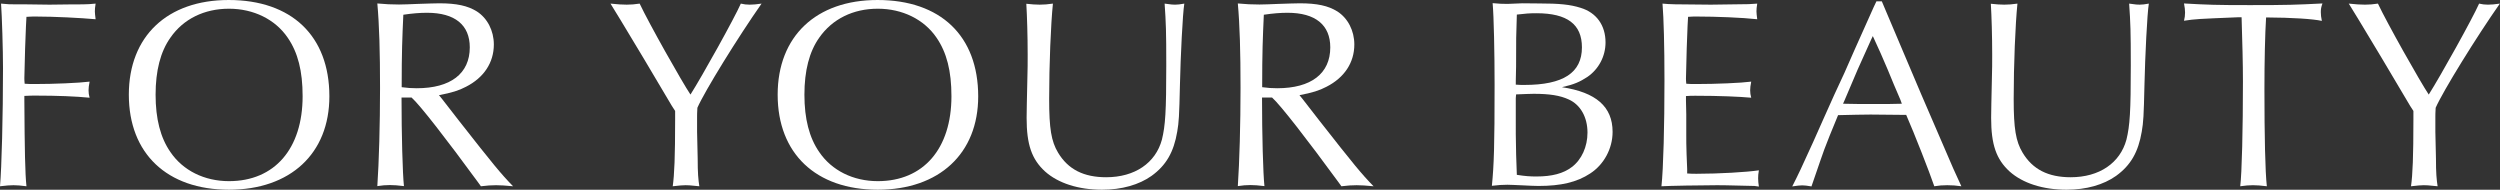
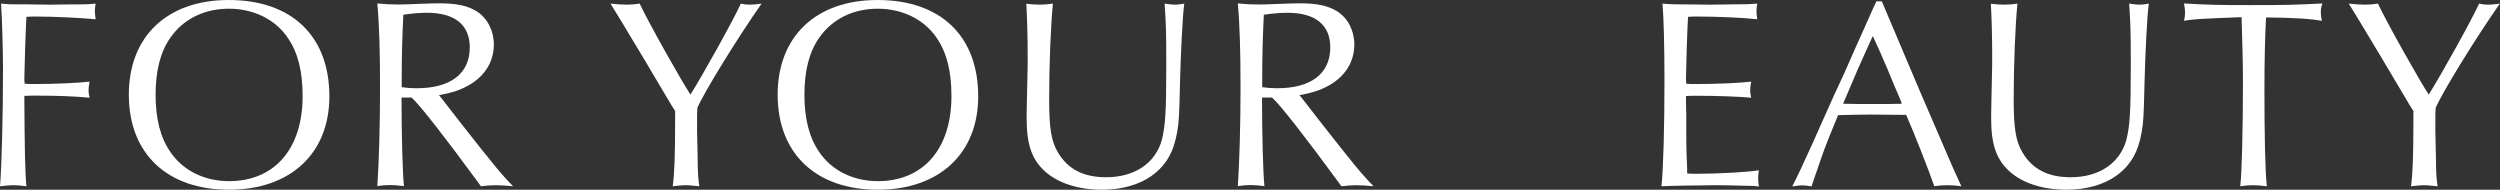
<svg xmlns="http://www.w3.org/2000/svg" version="1.1" id="レイヤー_1" x="0px" y="0px" viewBox="0 0 1663 126.2" style="enable-background:new 0 0 1663 126.2;" xml:space="preserve">
  <rect x="0" y="0" width="1663" height="126.2" fill="#333333" stroke="none" />
  <style type="text/css">
	.st0{enable-background:new    ;}
	.st1{fill:#FFFFFF;}
</style>
  <g class="st0">
    <path class="st1" d="M16.2,66.8c0.2,32.9,0.5,48.8,1.4,57.1c-4-0.5-6.1-0.7-8.6-0.7c-2.5,0-4.7,0.2-9,0.7C1.1,112,2,76.5,2,45.4   c0-12.2-0.7-34.9-1.3-43c5.2,0.5,5.2,0.5,12.1,0.5h5l15.1,0.2c12.4-0.2,19.6-0.2,22.1-0.2c3.8,0,4.5-0.2,8.6-0.5   c-0.4,2.5-0.5,3.8-0.5,5.2c0,1.3,0.2,2.5,0.5,5.2C53.6,11.9,36,11,23.9,11c-1.8,0-3.4,0-6.3,0.2c-0.2,1.6-0.4,8.6-0.9,21.1   c-0.5,17.3-0.5,17.3-0.5,19.6c0,0.4,0,2.2,0.2,3.8c2.9,0.2,4,0.2,6.5,0.2c13.1,0,29.5-0.7,36.7-1.6c-0.5,2.7-0.7,4.1-0.7,5.8   c0,1.8,0.2,2.9,0.7,4.9c-9.2-0.9-21.4-1.4-35.8-1.4c-2.2,0-4.1,0-7.6,0.2V66.8z" />
    <path class="st1" d="M219.1,64.1c0,38-25.9,62.1-66.8,62.1c-41.2,0-66.6-24.1-66.6-63.2c0-38.9,25.6-63,66.4-63   C194,0,219.1,23.9,219.1,64.1z M113.4,25c-6.7,9.4-9.9,22.1-9.9,38c0,16,3.2,28.6,9.9,38.2c8.3,12.2,22.5,19.3,38.9,19.3   c30.4,0,49-21.6,49-56.5c0-16.7-3.1-29-9.9-38.9c-8.3-12.2-22.7-19.3-39.1-19.3S122,12.6,113.4,25z" />
    <path class="st1" d="M267.1,64.8c0,24.7,0.7,50.6,1.6,59c-4.3-0.5-6.5-0.7-9.4-0.7s-4.9,0.2-8.3,0.7c1.1-16.2,1.8-41,1.8-65.3   c0-23.8-0.5-41.9-1.8-56.2c5.8,0.5,9,0.7,14.4,0.7c3.1,0,7.4-0.2,12.4-0.4c6.3-0.2,11.9-0.4,14.4-0.4c11.5,0,18.9,1.6,25,5.4   c7,4.5,11.3,12.8,11.3,22c0,12.1-6.7,22.1-18.5,28.1c-4.7,2.5-9.5,4-18,5.6l1.8,2.2l11.5,14.8c22.9,29.2,27.9,35.3,36,43.6   c-5.4-0.5-8.1-0.7-11.3-0.7c-3.4,0-5.8,0.2-10.1,0.7l-1.8-2.5c-21.1-28.8-38.7-51.5-44.3-56.5H267.1z M277.2,58.7   c22.5,0,35.3-9.7,35.3-27.2c0-14.9-9.9-23-28.4-23c-4.9,0-9.7,0.4-15.8,1.3c-0.7,15.5-1.1,24.5-1.1,48.2   C270.9,58.5,273.8,58.7,277.2,58.7z" />
    <path class="st1" d="M428.2,38.9c-12.8-21.4-20.2-33.5-22.1-36.5c5,0.5,7.6,0.7,10.8,0.7c3.1,0,5-0.2,8.6-0.7   c6.1,13,28.1,52,33.8,60.5c7.7-12.1,29.3-50.9,33.5-60.5c2.3,0.5,3.6,0.7,5.9,0.7s4.3-0.2,7.9-0.7c-15.5,22.1-37.8,58.1-42.7,69.3   c-0.2,2.7-0.2,5.4-0.2,6.1v9.9l0.4,17.8c0,9.7,0.4,13.9,1.1,18.4c-6.7-0.7-7.6-0.7-9.2-0.7c-2.2,0-3.8,0.2-8.5,0.7   c1.1-7.6,1.6-19.8,1.6-44.3v-5.8l-2.2-3.4l-9.2-15.5L428.2,38.9z" />
    <path class="st1" d="M650.7,64.1c0,38-25.9,62.1-66.8,62.1c-41.2,0-66.6-24.1-66.6-63.2c0-38.9,25.6-63,66.4-63   C625.7,0,650.7,23.9,650.7,64.1z M545,25c-6.7,9.4-9.9,22.1-9.9,38c0,16,3.2,28.6,9.9,38.2c8.3,12.2,22.5,19.3,38.9,19.3   c30.4,0,49-21.6,49-56.5c0-16.7-3.1-29-9.9-38.9c-8.3-12.2-22.7-19.3-39.1-19.3C567.5,5.8,553.7,12.6,545,25z" />
    <path class="st1" d="M691.6,3.1c3.1,0,5-0.2,8.8-0.7c-1.4,13.7-2.5,40.7-2.5,63.5c0,19.6,1.4,28.1,5.9,35.6   c6.7,11.2,17.1,16.4,32,16.4c19.1,0,32.9-9.5,37.1-25c2.3-9.4,2.9-18.7,2.9-49.5c0-22.7-0.2-27.9-1.1-41c4.9,0.7,5.6,0.7,7,0.7   c1.8,0,3.2-0.2,6.1-0.7c-1.1,6.5-2.5,35.5-2.9,53.8c-0.5,21.4-0.7,24.8-1.8,31.3c-2.3,13.7-7.4,22.5-17.1,29.5   c-8.3,5.9-19.8,9.2-32.9,9.2c-15.7,0-29.2-4.3-38-12.2c-8.8-8.1-12.2-17.8-12.2-35.6c0-2.2,0.2-14,0.5-26.1   c0.2-5.9,0.2-11,0.2-15.8c0-12.6-0.4-25.7-0.9-34C686.5,2.9,688.7,3.1,691.6,3.1z" />
    <path class="st1" d="M839.5,64.8c0,24.7,0.7,50.6,1.6,59c-4.3-0.5-6.5-0.7-9.4-0.7s-4.9,0.2-8.3,0.7c1.1-16.2,1.8-41,1.8-65.3   c0-23.8-0.5-41.9-1.8-56.2c5.8,0.5,9,0.7,14.4,0.7c3.1,0,7.4-0.2,12.4-0.4c6.3-0.2,11.9-0.4,14.4-0.4c11.5,0,18.9,1.6,25,5.4   c7,4.5,11.3,12.8,11.3,22c0,12.1-6.7,22.1-18.5,28.1c-4.7,2.5-9.5,4-18,5.6l1.8,2.2l11.5,14.8c22.9,29.2,27.9,35.3,36,43.6   c-5.4-0.5-8.1-0.7-11.3-0.7c-3.4,0-5.8,0.2-10.1,0.7l-1.8-2.5c-21.1-28.8-38.7-51.5-44.3-56.5H839.5z M849.6,58.7   c22.5,0,35.3-9.7,35.3-27.2c0-14.9-9.9-23-28.4-23c-4.9,0-9.7,0.4-15.8,1.3c-0.7,15.5-1.1,24.5-1.1,48.2   C843.3,58.5,846.2,58.7,849.6,58.7z" />
-     <path class="st1" d="M1024,2.3c13.1,0,20.5,0.7,27.4,2.9c10.6,3.2,16.6,11.7,16.6,23c0,9.2-4.5,17.8-12.1,23   c-4.9,3.2-8.8,5-16.9,6.8c22.7,3.4,33.7,13,33.7,29.7c0,11.2-5.8,21.8-14.9,27.7c-8.8,5.8-19.4,8.3-34.4,8.3   c-2.7,0-6.3-0.2-10.4-0.4c-4.9-0.2-8.5-0.4-10.3-0.4c-3.6,0-5.8,0.2-10.3,0.7c1.4-13.9,1.8-26.6,1.8-67.3c0-20.9-0.5-45.5-1.3-54.2   c4.1,0.4,6.5,0.5,9.9,0.5c1.4,0,4.9-0.2,9.9-0.4L1024,2.3z M1008.2,56.3c2.5,0.2,4,0.2,5.8,0.2c25.9,0,38.3-8.1,38.3-25   c0-15.3-9.7-22.7-30.2-22.7c-4.5,0-7.4,0.2-13.1,0.9c-0.5,14.4-0.5,15.7-0.5,34.4l-0.2,9.7V56.3z M1008.3,89.3c0,5.6,0.4,22,0.7,27   c5.6,0.9,9,1.1,13,1.1c10.4,0,18-2,23.6-6.3c6.5-4.9,10.4-13.5,10.4-22.9c0-10.3-4.7-18.5-12.4-22c-5.8-2.7-12.8-3.8-23.4-3.8   c-3.1,0-5.6,0.2-11.7,0.4l-0.2,2.5v11.2V89.3z" />
    <path class="st1" d="M1167.1,123.7c-20.9-0.5-20.9-0.5-24.8-0.5c-10.4,0-32.2,0.4-37.1,0.7c1.3-12.2,2-40.5,2-70.4   c0-23-0.5-41.2-1.3-51.1c5.8,0.5,5.9,0.5,32.2,0.7l14.6-0.2c9.9,0,12.8-0.2,16.2-0.5c-0.4,2.5-0.5,3.8-0.5,5.2   c0,1.3,0.2,2.5,0.5,5.2c-9.9-1.1-27.4-1.8-40.1-1.8c-2,0-3.6,0-5.9,0.2c-0.2,1.3-0.4,8.3-0.9,21.1c-0.5,17.3-0.5,17.3-0.5,19.8   c0,0.4,0,2,0.2,3.6c2.5,0.2,3.6,0.2,6.5,0.2c13.5,0,29.9-0.7,36.7-1.6c-0.5,2.7-0.7,4.1-0.7,5.8c0,1.8,0.2,2.9,0.7,4.9   c-7.6-0.7-21.2-1.3-37.1-1.3c-2.3,0-3.8,0-6.3,0.2v3.1l0.2,9v13.3c0,3.6,0,8.1,0.2,13.1c0.2,5.6,0.4,9.2,0.4,10.1v2.9   c2.5,0.2,4.1,0.2,6.3,0.2c14.8,0,33.5-1.1,41.4-2.3c-0.4,2.3-0.5,3.6-0.5,5.4c0,2,0.2,3.1,0.5,5.4L1167.1,123.7z" />
    <path class="st1" d="M1253.1,4l12.2,28.8l12.6,29.7l13.3,30.8c7.6,17.8,9.4,21.8,13.5,30.6c-3.8-0.5-5.8-0.7-9.4-0.7   c-3.4,0-5.4,0.2-8.6,0.7c-3.2-9.4-13.1-34.7-18.7-47.5h-3.2l-20.5-0.2c-0.2,0-17.5,0.2-21.6,0.4c-4.3,10.4-7.7,18.7-9.2,22.9   c-0.2,0.2-3.8,11-8.5,24.5c-3.1-0.5-4.5-0.7-6.1-0.7c-1.8,0-3.1,0.2-6.7,0.7c3.8-7.4,6.5-13.1,14-29.7c4.5-10.3,9.2-20.5,13.9-31.1   c4.7-9.9,9-19.4,13.5-29.9c4.1-9.2,8.5-18.9,12.8-28.6l1.8-3.8h1.8h1.8L1253.1,4z M1244.7,26.3l-9,20l-8.6,20.2l-1.1,2.5   c8.3,0.2,11.7,0.2,20.7,0.2c7.9,0,12.2,0,18.4-0.2l-0.9-2.5c-2.9-6.7-5.8-13.5-8.5-20.2c-3.2-7.6-5.9-13.7-9.9-22.3L1244.7,26.3z" />
    <path class="st1" d="M1333.2,3.1c3.1,0,5-0.2,8.8-0.7c-1.4,13.7-2.5,40.7-2.5,63.5c0,19.6,1.4,28.1,5.9,35.6   c6.7,11.2,17.1,16.4,32,16.4c19.1,0,32.9-9.5,37.1-25c2.3-9.4,2.9-18.7,2.9-49.5c0-22.7-0.2-27.9-1.1-41c4.9,0.7,5.6,0.7,7,0.7   c1.8,0,3.2-0.2,6.1-0.7c-1.1,6.5-2.5,35.5-2.9,53.8c-0.5,21.4-0.7,24.8-1.8,31.3c-2.3,13.7-7.4,22.5-17.1,29.5   c-8.3,5.9-19.8,9.2-32.9,9.2c-15.7,0-29.2-4.3-38-12.2c-8.8-8.1-12.2-17.8-12.2-35.6c0-2.2,0.2-14,0.5-26.1   c0.2-5.9,0.2-11,0.2-15.8c0-12.6-0.4-25.7-0.9-34C1328.2,2.9,1330.4,3.1,1333.2,3.1z" />
    <path class="st1" d="M1488.4,11.5c-26.3,1.1-27.7,1.1-35.6,2.3c0.5-2.2,0.7-3.4,0.7-5.4s-0.2-3.4-0.7-6.1c16,0.9,21.1,1.1,43.9,1.1   c25.2,0,30.2-0.2,48.2-1.1c-0.9,2.5-1.1,3.8-1.1,5.8c0,2,0.2,3.2,0.7,5.8c-5.9-1.3-19.6-2.2-37.1-2.3c-0.7,11.2-1.1,29.2-1.1,47.7   c0,31,0.5,54.9,1.6,64.6c-4.3-0.5-6.5-0.7-9.2-0.7c-2.9,0-4.7,0.2-8.5,0.7c1.1-8.6,1.8-38,1.8-69.7c0-12.4-0.4-25.9-0.9-42.7   H1488.4z" />
    <path class="st1" d="M1584.5,38.9c-12.8-21.4-20.2-33.5-22.1-36.5c5,0.5,7.6,0.7,10.8,0.7c3.1,0,5-0.2,8.6-0.7   c6.1,13,28.1,52,33.8,60.5c7.7-12.1,29.3-50.9,33.5-60.5c2.3,0.5,3.6,0.7,5.9,0.7s4.3-0.2,7.9-0.7c-15.5,22.1-37.8,58.1-42.7,69.3   c-0.2,2.7-0.2,5.4-0.2,6.1v9.9l0.4,17.8c0,9.7,0.4,13.9,1.1,18.4c-6.7-0.7-7.6-0.7-9.2-0.7c-2.2,0-3.8,0.2-8.5,0.7   c1.1-7.6,1.6-19.8,1.6-44.3v-5.8l-2.2-3.4l-9.2-15.5L1584.5,38.9z" />
  </g>
</svg>